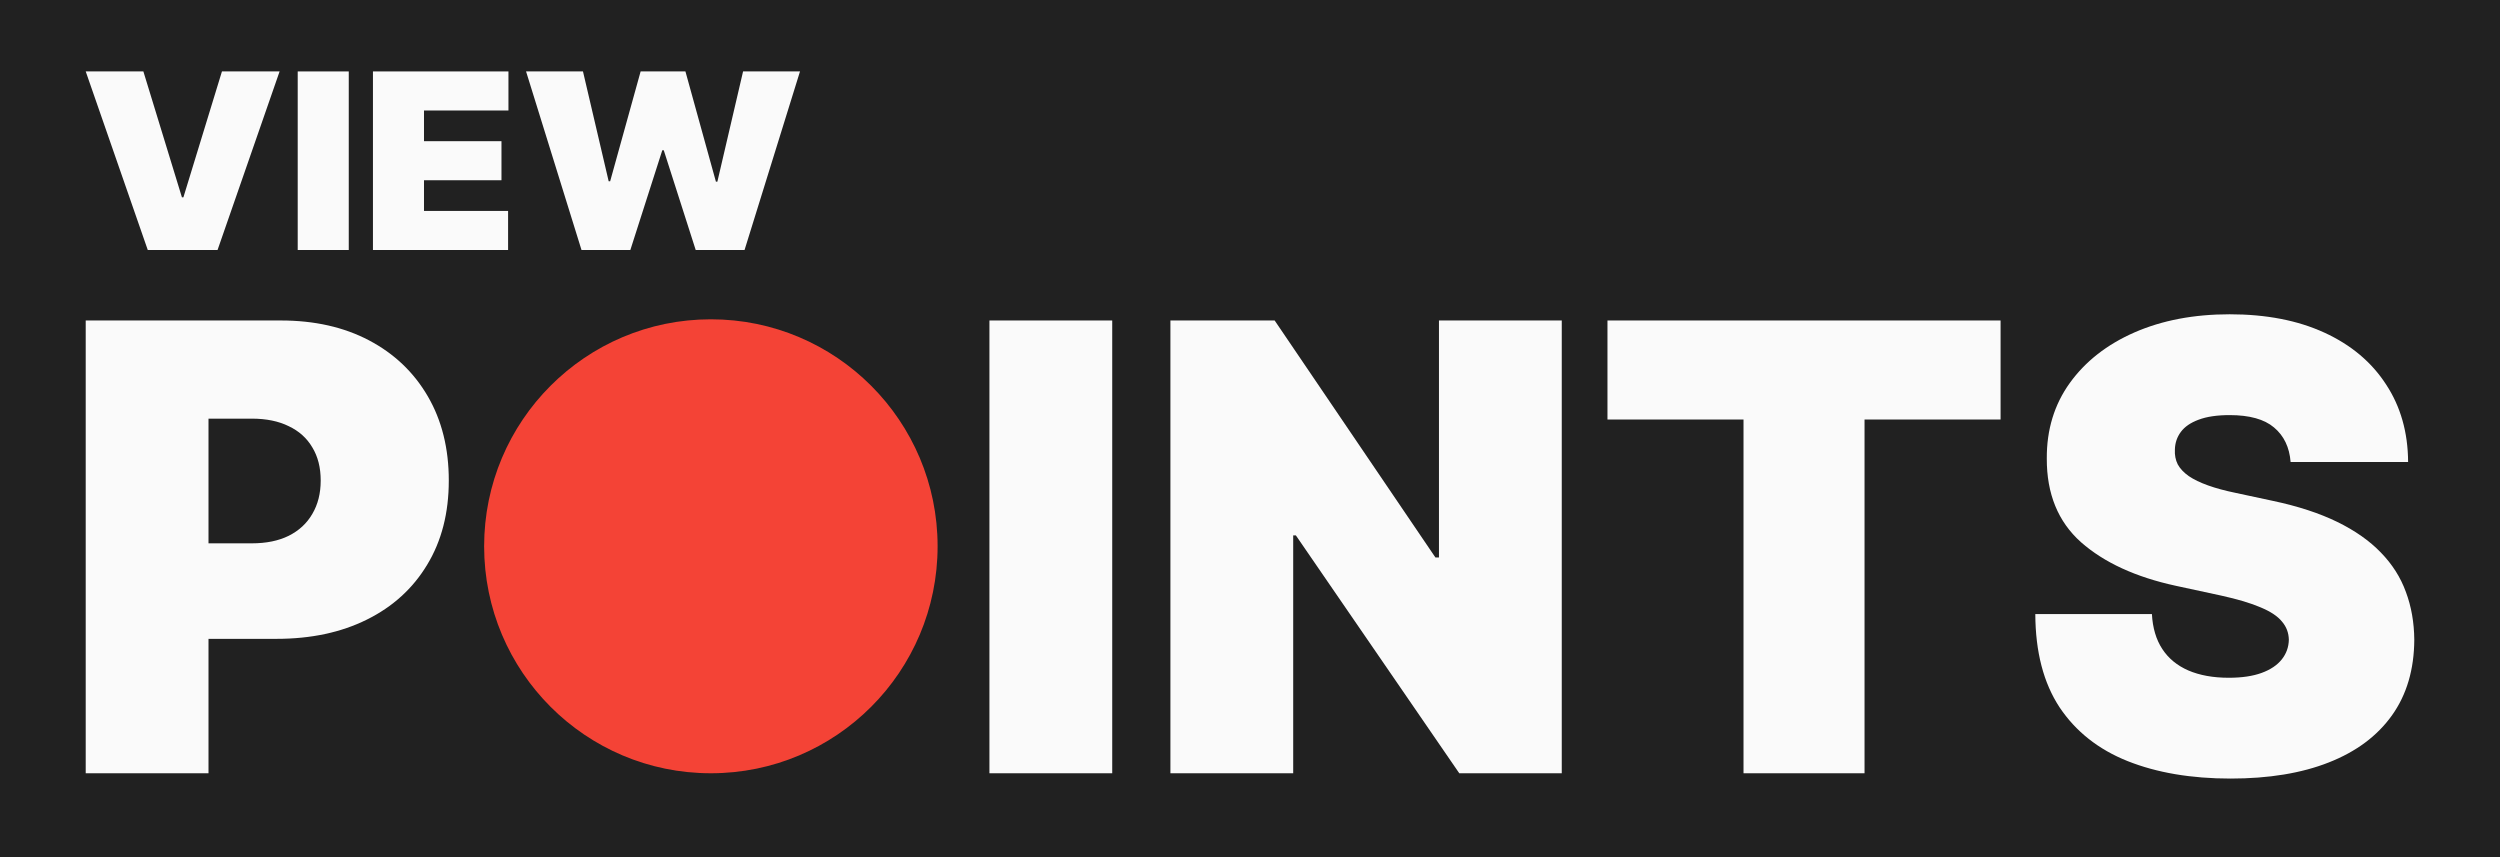
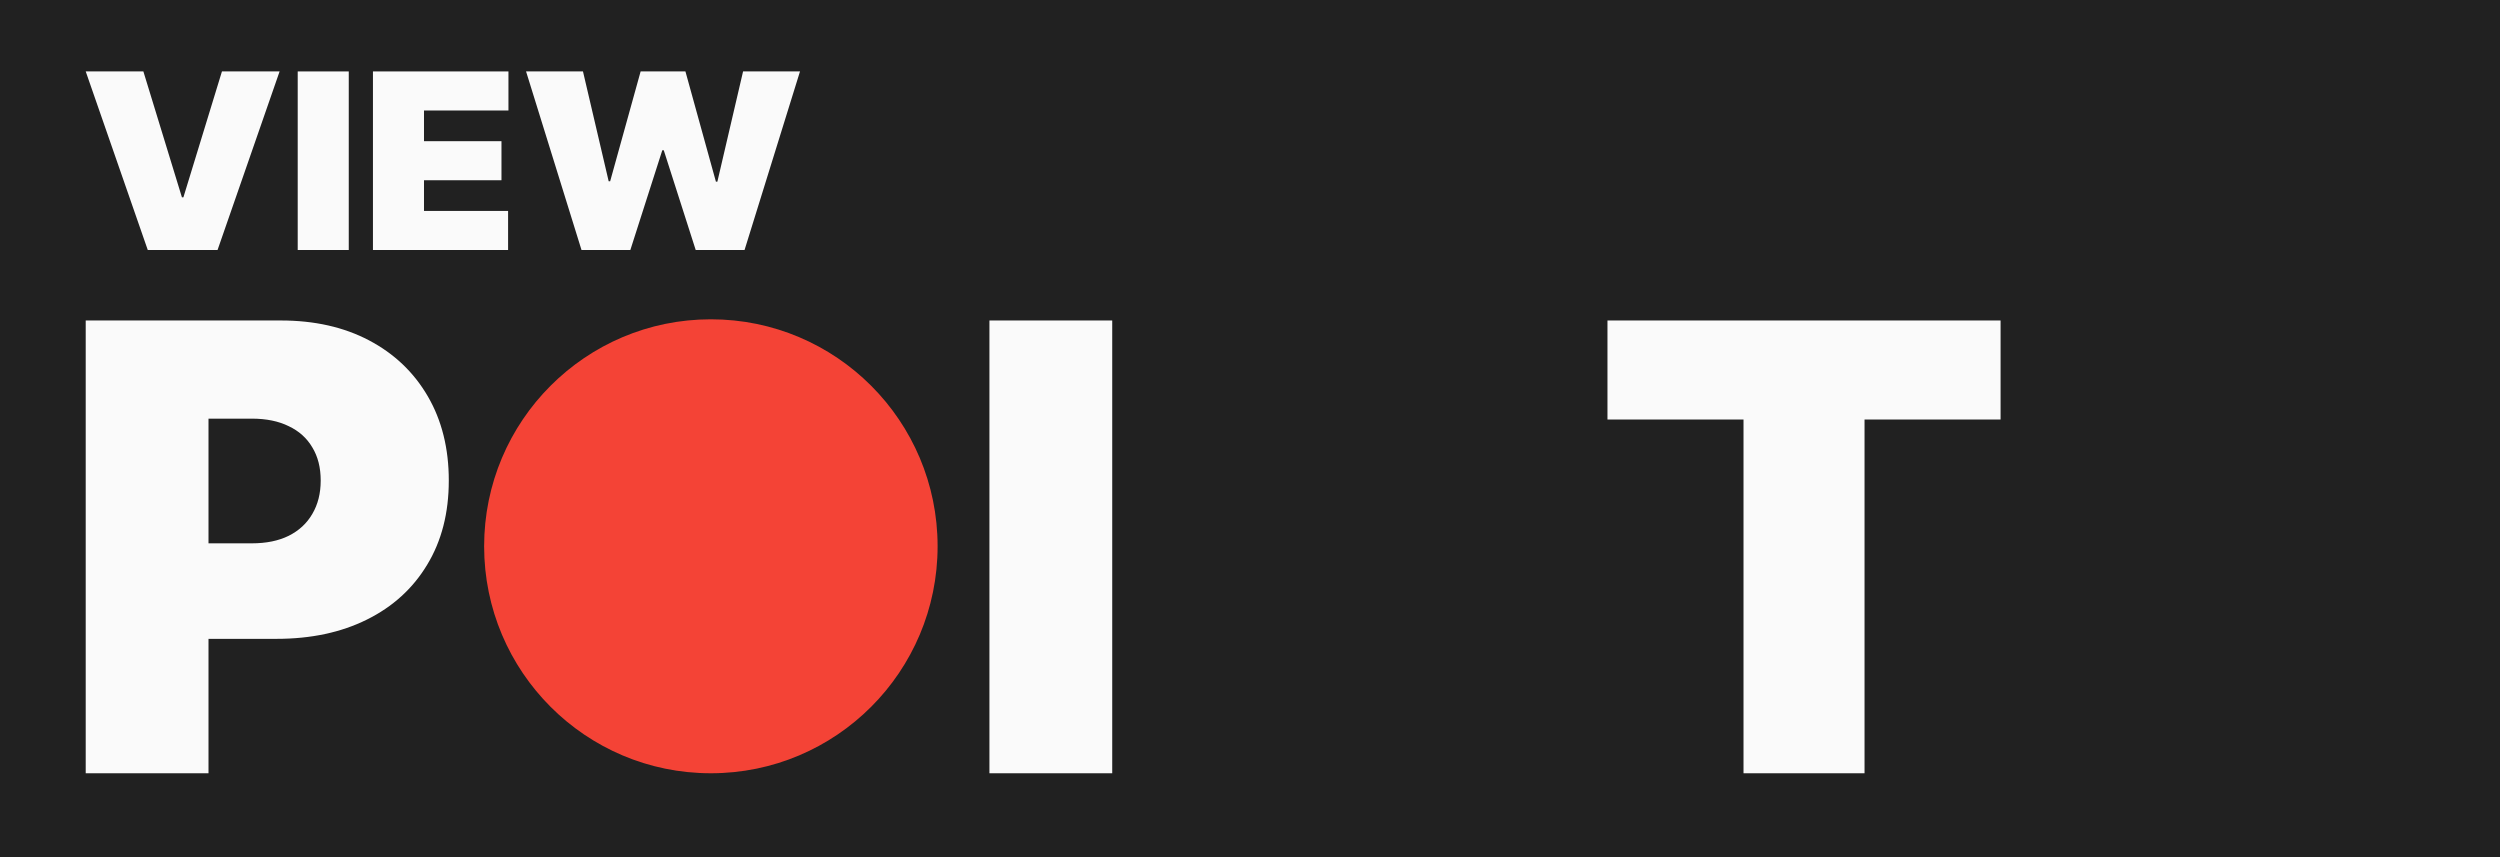
<svg xmlns="http://www.w3.org/2000/svg" width="350" height="120" viewBox="0 0 350 120" fill="none">
  <rect width="350" height="120" fill="#212121" />
  <path d="M20.072 10L25.47 27.627H25.675L31.073 10H39.145L30.456 35H20.688L12 10H20.072Z" fill="#FAFAFA" />
  <path d="M48.826 10V35H41.68V10H48.826Z" fill="#FAFAFA" />
  <path d="M52.213 35V10H71.183V15.469H59.359V19.766H70.206V25.234H59.359V29.531H71.132V35H52.213Z" fill="#FAFAFA" />
  <path d="M81.411 35L73.648 10H81.616L85.215 25.381H85.421L89.688 10H95.96L100.227 25.43H100.433L104.031 10H112L104.237 35H97.399L92.927 21.035H92.721L88.248 35H81.411Z" fill="#FAFAFA" />
  <path d="M131.264 76.479C131.264 94.03 117.052 108.257 99.521 108.257C81.99 108.257 67.778 94.03 67.778 76.479C67.778 58.929 81.99 44.702 99.521 44.702C117.052 44.702 131.264 58.929 131.264 76.479Z" fill="#F44336" />
  <path d="M12 108.257V44.867H39.332C44.032 44.867 48.144 45.795 51.669 47.652C55.194 49.51 57.935 52.12 59.893 55.483C61.851 58.847 62.831 62.778 62.831 67.276C62.831 71.816 61.821 75.747 59.8 79.069C57.801 82.391 54.987 84.95 51.36 86.745C47.752 88.54 43.537 89.438 38.714 89.438H22.389V76.067H35.251C37.271 76.067 38.992 75.716 40.414 75.014C41.857 74.292 42.96 73.271 43.723 71.95C44.506 70.629 44.898 69.071 44.898 67.276C44.898 65.46 44.506 63.913 43.723 62.633C42.96 61.333 41.857 60.343 40.414 59.662C38.992 58.96 37.271 58.609 35.251 58.609H29.191V108.257H12Z" fill="#FAFAFA" />
-   <path d="M155.711 44.867V108.257H138.52V44.867H155.711Z" fill="#FAFAFA" />
-   <path d="M218.646 44.867V108.257H204.299L181.419 74.952H181.048V108.257H163.858V44.867H178.451L200.96 78.048H201.455V44.867H218.646Z" fill="#FAFAFA" />
+   <path d="M155.711 44.867V108.257H138.52V44.867H155.711" fill="#FAFAFA" />
  <path d="M225.046 58.733V44.867H280.081V58.733H261.035V108.257H244.092V58.733H225.046Z" fill="#FAFAFA" />
-   <path d="M320.685 64.676C320.521 62.613 319.748 61.003 318.367 59.848C317.006 58.692 314.935 58.114 312.152 58.114C310.379 58.114 308.926 58.331 307.792 58.764C306.679 59.177 305.855 59.744 305.319 60.467C304.783 61.189 304.505 62.014 304.484 62.943C304.443 63.706 304.577 64.398 304.886 65.017C305.216 65.615 305.731 66.162 306.432 66.657C307.133 67.132 308.029 67.565 309.122 67.957C310.214 68.349 311.513 68.7 313.018 69.01L318.212 70.124C321.716 70.867 324.715 71.847 327.209 73.064C329.703 74.282 331.744 75.716 333.331 77.367C334.918 78.997 336.083 80.833 336.825 82.876C337.588 84.919 337.979 87.148 338 89.562C337.979 93.73 336.938 97.259 334.877 100.148C332.816 103.037 329.868 105.234 326.034 106.74C322.221 108.247 317.635 109 312.276 109C306.772 109 301.969 108.185 297.867 106.555C293.786 104.925 290.612 102.417 288.344 99.033C286.098 95.629 284.964 91.275 284.943 85.971H301.268C301.372 87.911 301.856 89.541 302.722 90.862C303.587 92.183 304.803 93.183 306.37 93.864C307.957 94.545 309.843 94.886 312.028 94.886C313.863 94.886 315.398 94.659 316.635 94.205C317.872 93.751 318.81 93.121 319.449 92.317C320.088 91.512 320.418 90.594 320.438 89.562C320.418 88.592 320.098 87.746 319.48 87.024C318.882 86.281 317.892 85.621 316.511 85.043C315.13 84.444 313.265 83.887 310.915 83.371L304.608 82.01C299.001 80.792 294.58 78.76 291.344 75.912C288.128 73.044 286.531 69.133 286.551 64.181C286.531 60.157 287.602 56.639 289.767 53.626C291.952 50.593 294.971 48.23 298.826 46.538C302.701 44.846 307.143 44 312.152 44C317.264 44 321.685 44.856 325.416 46.569C329.147 48.282 332.022 50.696 334.042 53.812C336.083 56.907 337.114 60.529 337.134 64.676H320.685Z" fill="#FAFAFA" />
</svg>